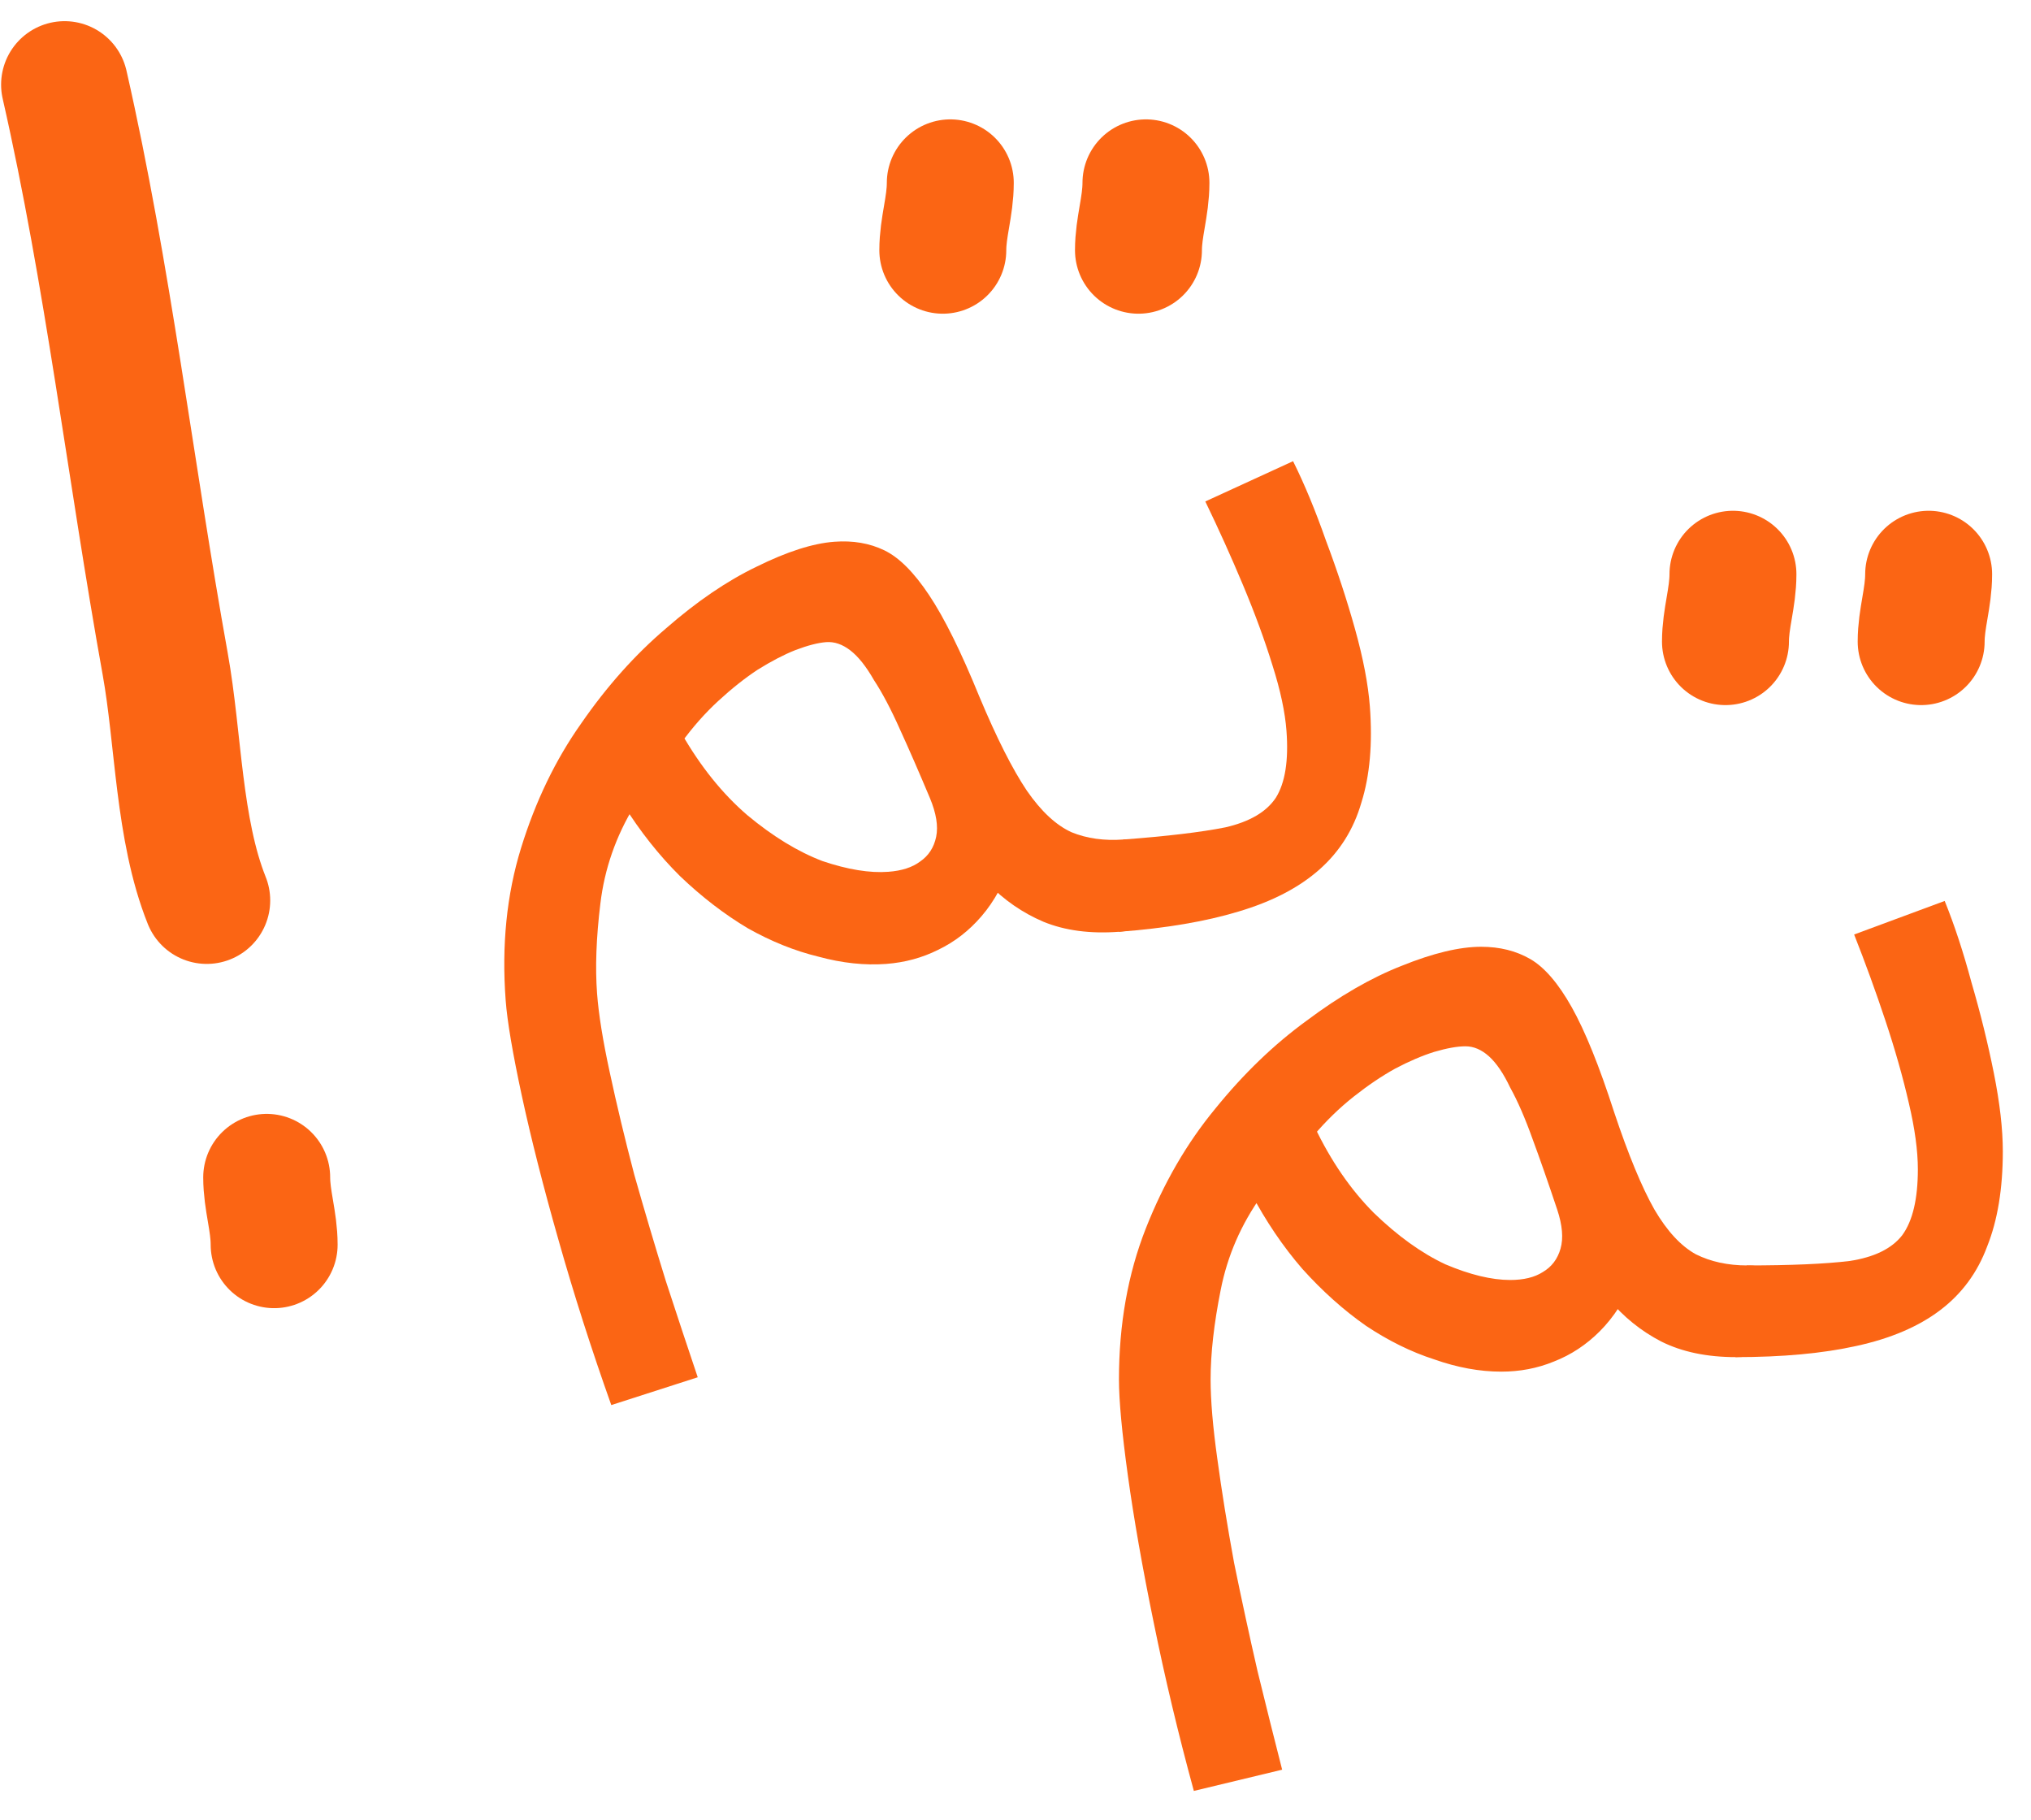
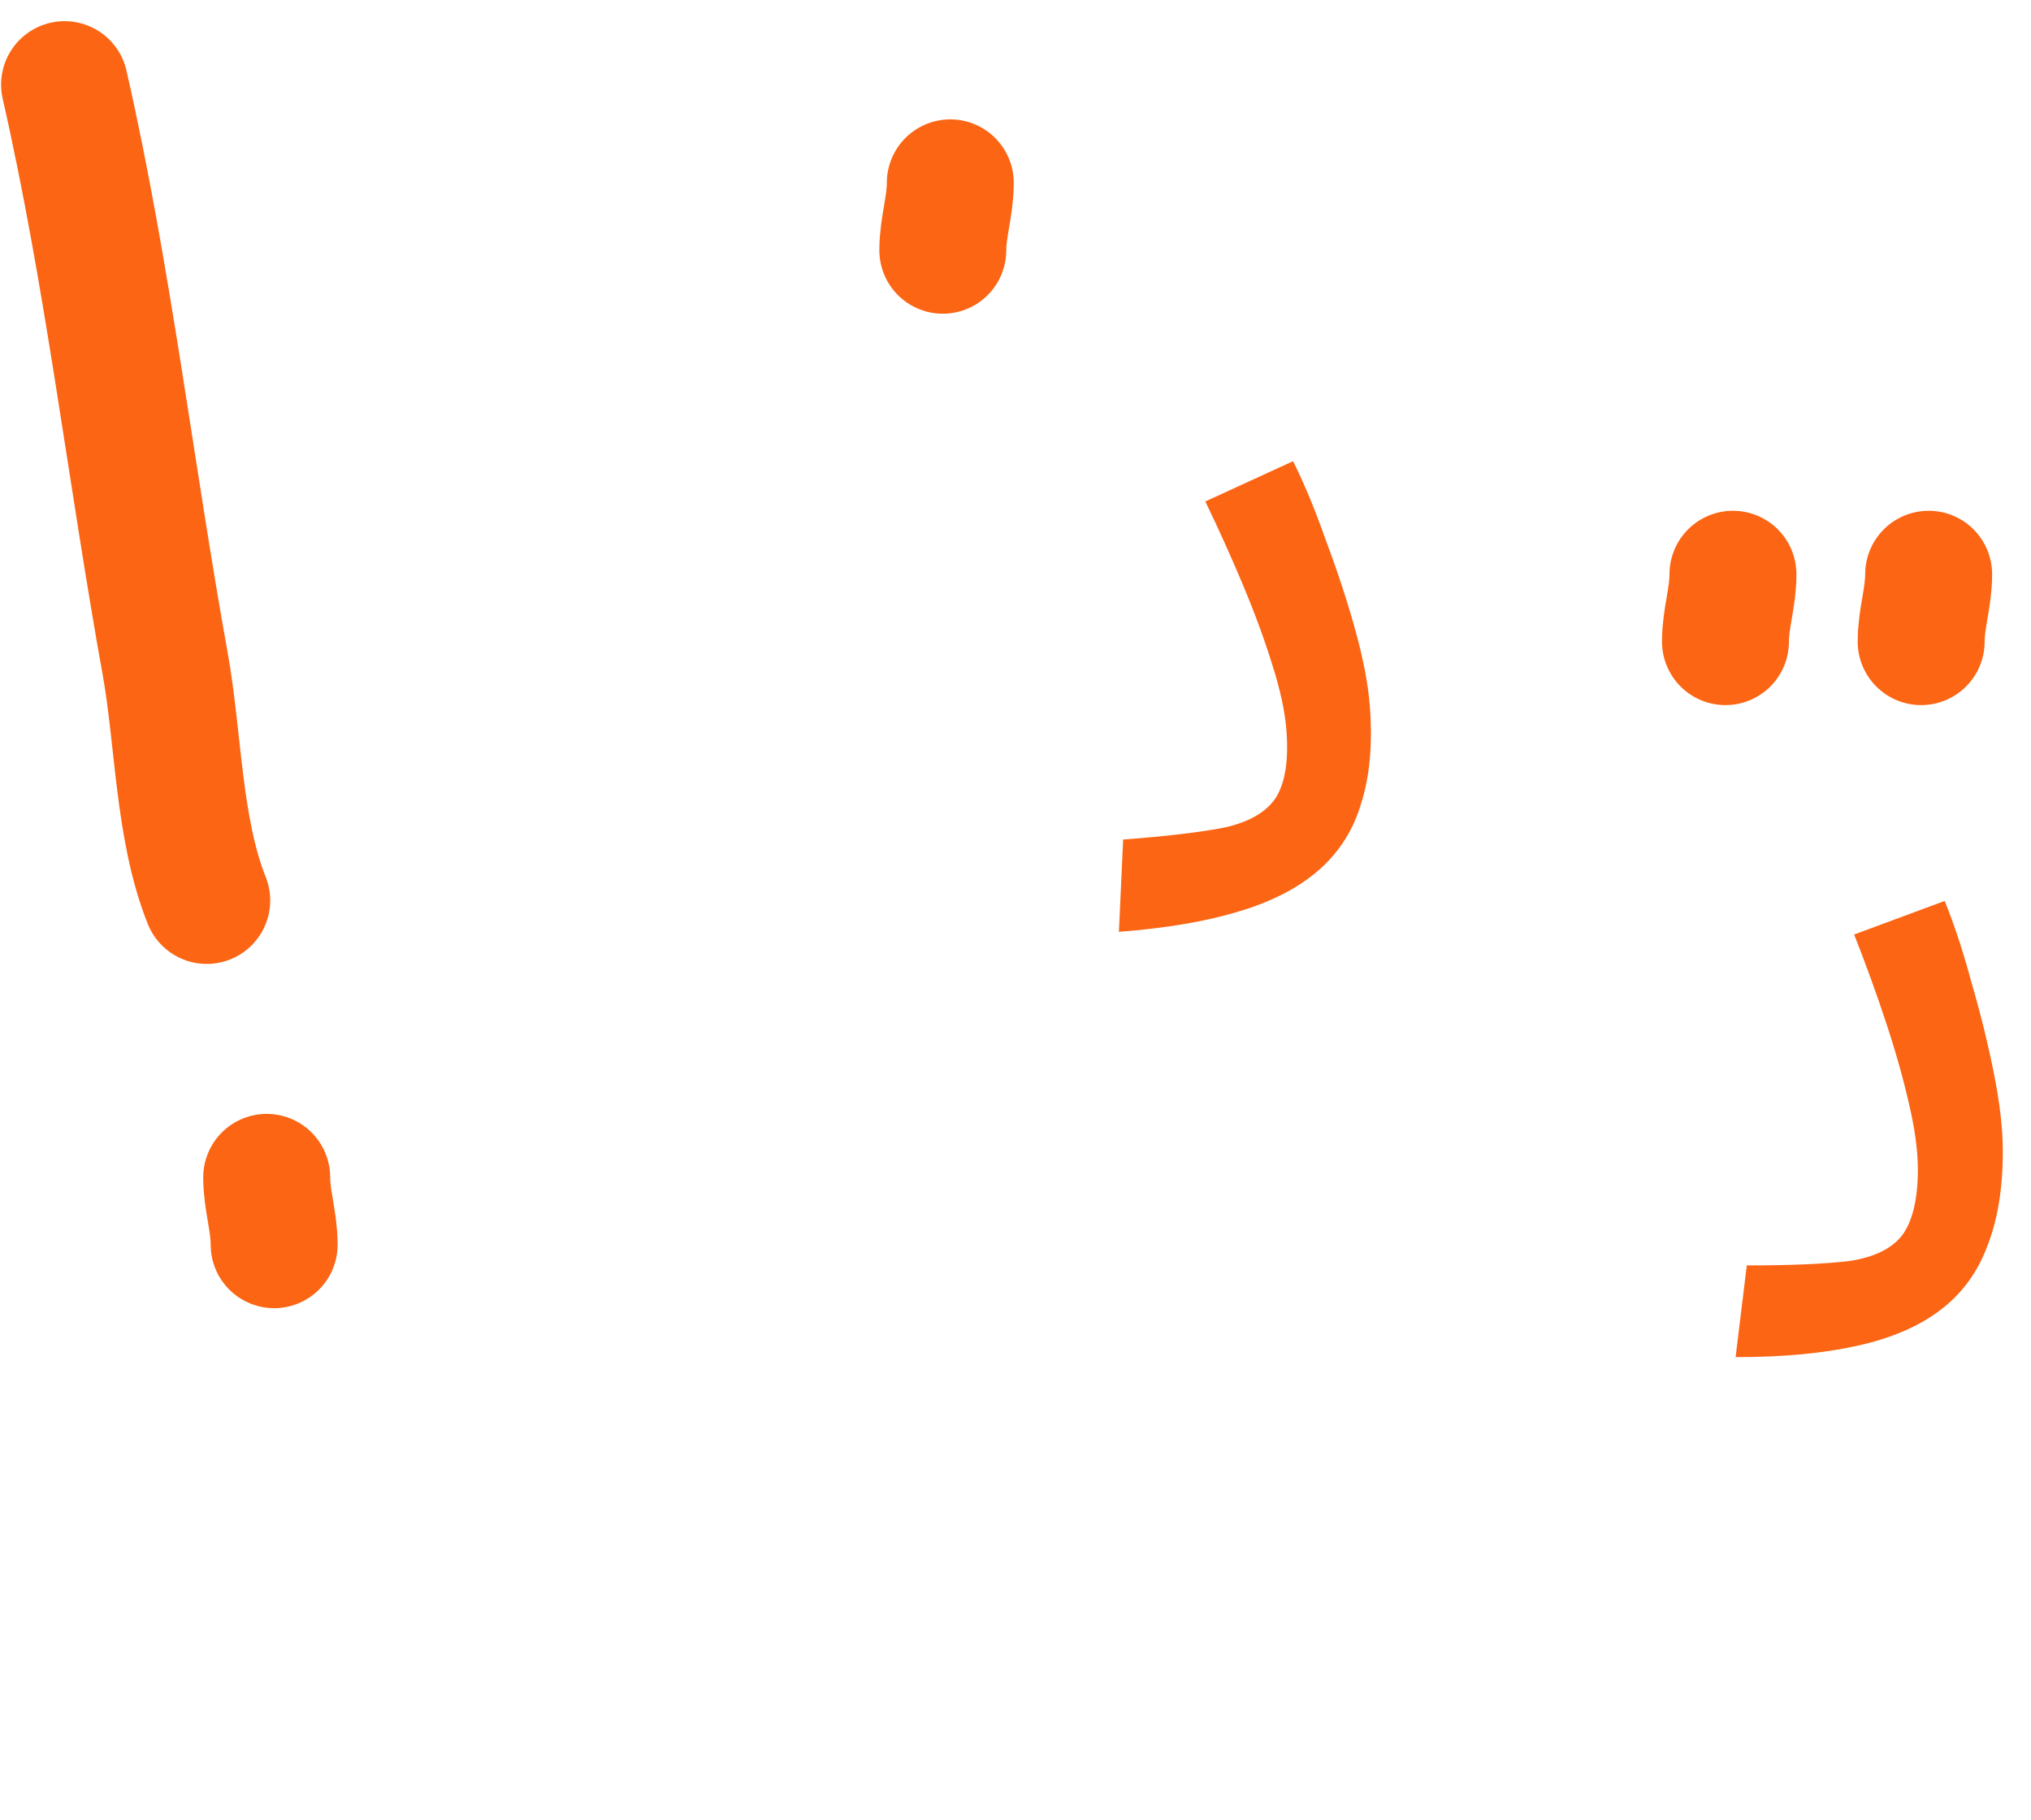
<svg xmlns="http://www.w3.org/2000/svg" width="48" height="43" viewBox="0 0 48 43" fill="none">
  <path d="M41.019 32.07L41.283 29.903C42.322 29.903 43.133 29.868 43.714 29.798C44.295 29.709 44.709 29.507 44.956 29.19C45.202 28.855 45.326 28.336 45.326 27.631C45.326 27.191 45.255 26.671 45.114 26.072C44.973 25.456 44.788 24.804 44.559 24.117C44.331 23.43 44.084 22.752 43.82 22.083L45.96 21.29C46.189 21.854 46.4 22.497 46.594 23.219C46.805 23.941 46.981 24.654 47.122 25.359C47.263 26.064 47.334 26.68 47.334 27.208C47.334 28.089 47.21 28.838 46.964 29.454C46.735 30.071 46.365 30.573 45.854 30.96C45.343 31.348 44.683 31.63 43.873 31.806C43.08 31.982 42.129 32.07 41.019 32.07Z" fill="#FB6514" />
-   <path d="M28.215 42.321C27.845 40.965 27.528 39.635 27.264 38.331C27 37.046 26.797 35.892 26.656 34.87C26.515 33.849 26.445 33.091 26.445 32.598C26.445 31.295 26.656 30.106 27.079 29.031C27.502 27.957 28.048 27.015 28.717 26.204C29.386 25.377 30.108 24.681 30.884 24.117C31.659 23.536 32.407 23.104 33.129 22.822C33.869 22.523 34.494 22.373 35.005 22.373C35.446 22.373 35.833 22.47 36.168 22.664C36.502 22.858 36.828 23.236 37.145 23.8C37.462 24.364 37.797 25.192 38.149 26.284C38.484 27.288 38.801 28.054 39.1 28.582C39.4 29.093 39.726 29.445 40.078 29.639C40.43 29.815 40.835 29.903 41.293 29.903C41.663 29.903 41.928 30.009 42.086 30.22C42.262 30.414 42.35 30.652 42.35 30.934C42.35 31.215 42.227 31.48 41.98 31.726C41.734 31.955 41.417 32.07 41.029 32.07C40.342 32.07 39.752 31.947 39.259 31.7C38.783 31.453 38.369 31.119 38.017 30.696L38.625 30.194C38.413 30.705 38.141 31.127 37.806 31.462C37.489 31.779 37.128 32.017 36.722 32.175C36.335 32.334 35.921 32.413 35.481 32.413C34.97 32.413 34.441 32.316 33.895 32.123C33.349 31.947 32.812 31.682 32.284 31.33C31.755 30.96 31.253 30.511 30.778 29.983C30.32 29.454 29.915 28.855 29.562 28.186L29.827 28.239C29.334 28.926 29.008 29.674 28.849 30.485C28.691 31.277 28.611 31.982 28.611 32.598C28.611 33.091 28.664 33.717 28.77 34.474C28.875 35.249 29.008 36.068 29.166 36.931C29.342 37.794 29.527 38.648 29.721 39.494C29.932 40.357 30.126 41.132 30.302 41.819L28.215 42.321ZM35.692 30.247C36.009 30.247 36.265 30.185 36.458 30.062C36.67 29.939 36.811 29.753 36.881 29.507C36.952 29.26 36.925 28.952 36.802 28.582C36.59 27.948 36.397 27.393 36.221 26.918C36.044 26.424 35.868 26.019 35.692 25.702C35.534 25.368 35.366 25.121 35.19 24.962C35.014 24.804 34.829 24.725 34.635 24.725C34.441 24.725 34.195 24.769 33.895 24.857C33.614 24.945 33.305 25.077 32.971 25.253C32.654 25.429 32.328 25.649 31.993 25.914C31.659 26.178 31.341 26.486 31.042 26.838L31.069 26.627C31.456 27.437 31.923 28.115 32.469 28.662C33.032 29.207 33.596 29.613 34.16 29.877C34.741 30.123 35.252 30.247 35.692 30.247Z" fill="#FB6514" />
  <path d="M26.444 22.019L26.544 19.839C27.58 19.761 28.386 19.665 28.96 19.551C29.533 19.419 29.931 19.186 30.153 18.851C30.373 18.499 30.457 17.972 30.404 17.269C30.371 16.83 30.262 16.317 30.076 15.731C29.89 15.127 29.656 14.491 29.376 13.823C29.096 13.155 28.799 12.497 28.486 11.85L30.56 10.898C30.831 11.443 31.09 12.069 31.337 12.774C31.602 13.478 31.832 14.176 32.025 14.868C32.218 15.56 32.335 16.17 32.375 16.697C32.441 17.575 32.374 18.331 32.175 18.964C31.993 19.596 31.662 20.124 31.181 20.549C30.701 20.974 30.064 21.305 29.269 21.541C28.492 21.776 27.55 21.936 26.444 22.019Z" fill="#FB6514" />
-   <path d="M14.447 33.203C13.976 31.879 13.56 30.577 13.198 29.297C12.838 28.034 12.55 26.899 12.332 25.891C12.115 24.883 11.988 24.133 11.951 23.641C11.853 22.341 11.974 21.14 12.315 20.037C12.656 18.934 13.129 17.953 13.736 17.095C14.341 16.219 15.009 15.471 15.739 14.85C16.468 14.213 17.183 13.726 17.881 13.391C18.597 13.037 19.209 12.84 19.718 12.802C20.157 12.769 20.551 12.836 20.899 13.004C21.248 13.172 21.601 13.525 21.959 14.064C22.318 14.602 22.714 15.402 23.147 16.465C23.556 17.441 23.93 18.181 24.269 18.685C24.606 19.172 24.957 19.499 25.323 19.666C25.687 19.815 26.098 19.872 26.555 19.838C26.924 19.81 27.195 19.895 27.369 20.094C27.559 20.274 27.665 20.505 27.686 20.786C27.707 21.067 27.604 21.34 27.377 21.604C27.148 21.851 26.84 21.989 26.454 22.018C25.769 22.07 25.171 21.991 24.661 21.782C24.168 21.572 23.73 21.27 23.347 20.874L23.916 20.328C23.743 20.853 23.503 21.296 23.194 21.654C22.902 21.994 22.56 22.259 22.168 22.447C21.793 22.634 21.386 22.744 20.947 22.778C20.438 22.816 19.904 22.759 19.345 22.607C18.787 22.472 18.231 22.249 17.678 21.938C17.123 21.608 16.589 21.198 16.075 20.707C15.578 20.215 15.129 19.648 14.728 19.007L14.995 19.04C14.555 19.762 14.287 20.533 14.189 21.353C14.091 22.155 14.065 22.864 14.111 23.478C14.148 23.97 14.248 24.59 14.41 25.337C14.574 26.102 14.767 26.909 14.99 27.757C15.23 28.605 15.479 29.443 15.736 30.271C16.012 31.116 16.263 31.874 16.49 32.546L14.447 33.203ZM20.995 20.601C21.311 20.578 21.561 20.497 21.745 20.359C21.947 20.221 22.073 20.025 22.125 19.774C22.177 19.523 22.127 19.218 21.977 18.858C21.718 18.242 21.483 17.703 21.272 17.242C21.059 16.763 20.853 16.373 20.654 16.07C20.47 15.748 20.285 15.515 20.097 15.37C19.91 15.225 19.719 15.16 19.526 15.174C19.333 15.189 19.09 15.251 18.798 15.362C18.524 15.471 18.227 15.626 17.906 15.826C17.603 16.026 17.295 16.27 16.981 16.559C16.667 16.847 16.374 17.178 16.102 17.552L16.112 17.339C16.56 18.118 17.076 18.759 17.662 19.263C18.265 19.765 18.857 20.127 19.439 20.348C20.037 20.55 20.556 20.634 20.995 20.601Z" fill="#FB6514" />
  <path d="M1.526 2C2.551 6.499 3.085 11.143 3.904 15.687C4.223 17.46 4.213 19.596 4.886 21.278" stroke="#FB6514" stroke-width="3" stroke-linecap="round" />
  <path d="M6.303 27.822C6.303 28.367 6.479 28.857 6.479 29.413" stroke="#FB6514" stroke-width="3" stroke-linecap="round" />
  <path d="M45.404 15.162C45.404 14.616 45.581 14.126 45.581 13.57" stroke="#FB6514" stroke-width="3" stroke-linecap="round" />
-   <path d="M26.906 5.913C26.906 5.367 27.083 4.878 27.083 4.321" stroke="#FB6514" stroke-width="3" stroke-linecap="round" />
  <path d="M40.779 15.162C40.779 14.616 40.956 14.126 40.956 13.57" stroke="#FB6514" stroke-width="3" stroke-linecap="round" />
  <path d="M22.282 5.913C22.282 5.367 22.459 4.878 22.459 4.321" stroke="#FB6514" stroke-width="3" stroke-linecap="round" />
</svg>